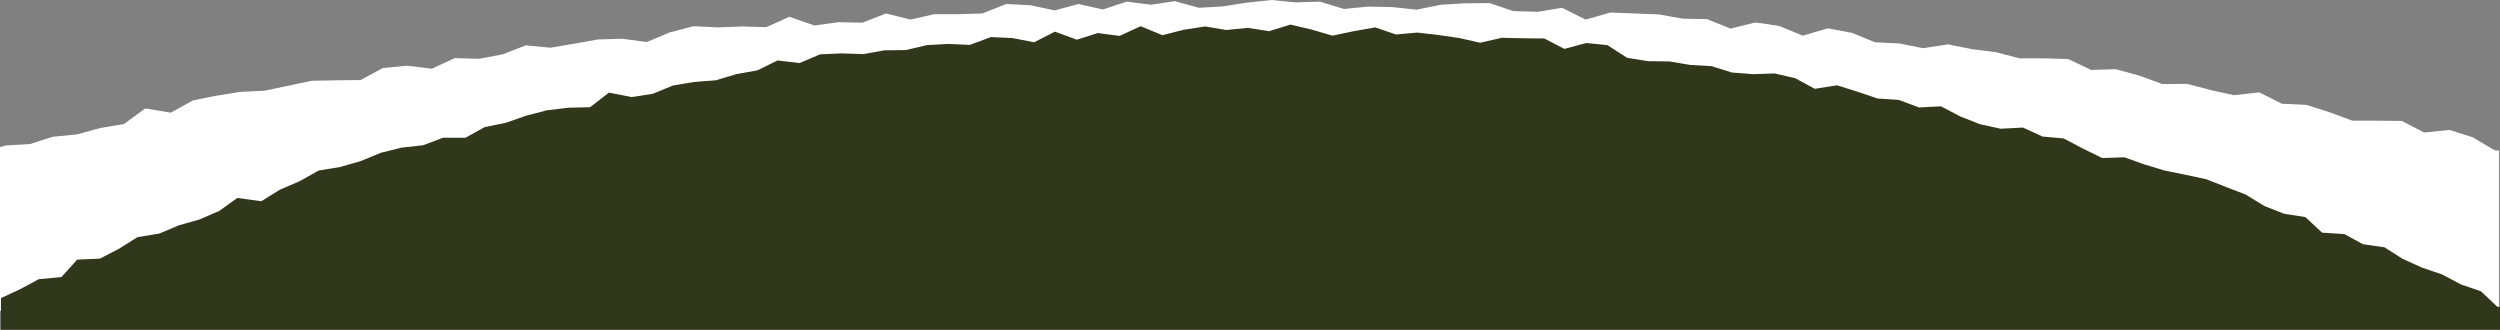
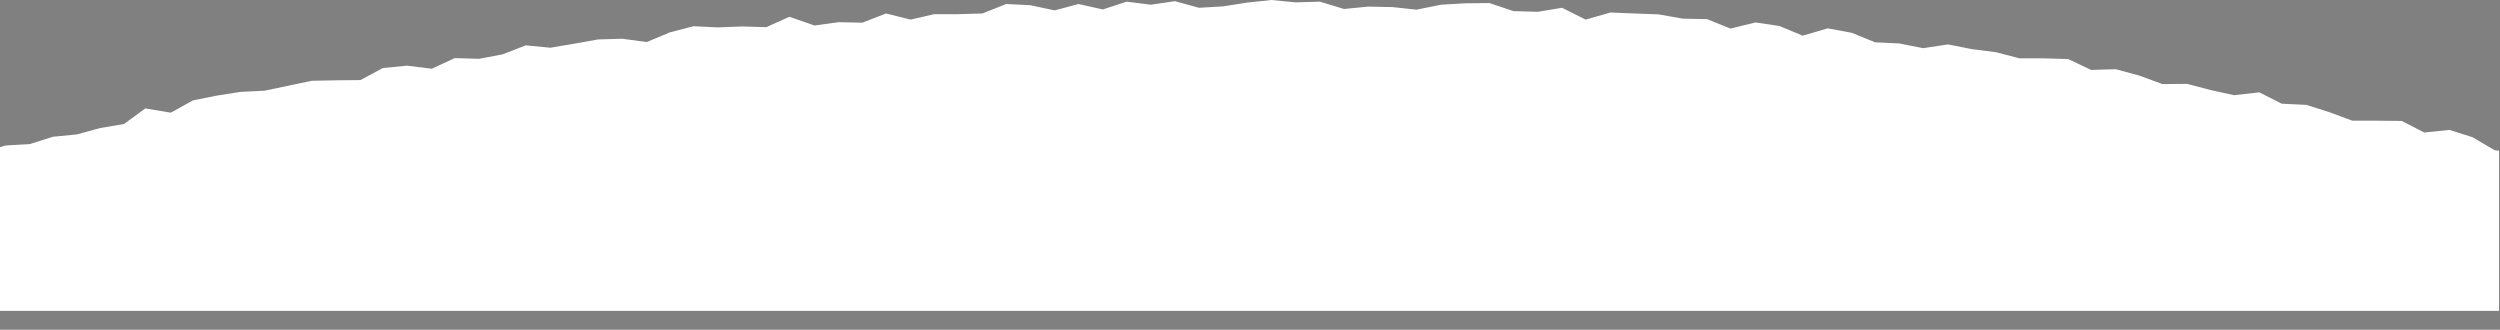
<svg xmlns="http://www.w3.org/2000/svg" version="1.1" id="Layer_2_00000178189264175362989630000003845378577465714840_" x="0px" y="0px" viewBox="0 0 1058.4 139.6" style="enable-background:new 0 0 1058.4 139.6;" xml:space="preserve">
  <rect x="0" y="0" width="1058.4" height="139.6" fill="#808080" stroke="none" />
  <style type="text/css"> .st0{fill:#FFFFFF;} .st1{fill:#31371B;} </style>
  <g id="Layer_1-2">
    <g>
      <polygon class="st0" points="1058,63.8 1056.1,63.6 1046.8,58.1 1037,55 1026.3,56.1 1016.8,51.2 1006.4,51.1 995.9,51.1 986.2,47.5 976.4,44.4 966,43.9 956.5,39.1 945.8,40.3 935.8,38.1 925.9,35.5 915.5,35.6 905.7,32 895.7,29.3 885.3,29.6 875.6,25 865.3,24.7 855,24.7 845,22.1 834.8,20.8 824.7,18.8 814.2,20.4 804.1,18.4 793.8,17.9 784,13.9 773.8,12 763.2,15.1 753.3,11 743.2,9.5 732.6,12.1 722.7,8.1 712.4,7.9 702.3,6.1 692,5.7 681.8,5.3 671.3,8.3 661.3,3.3 651,5 640.7,4.7 630.6,1.3 620.3,1.4 610,2 599.7,4.1 589.5,3 579.2,2.8 569,3.8 558.8,0.7 548.5,1 538.3,0 528,1.1 517.8,2.7 507.6,3.3 497.4,0.5 487.2,2 477,0.7 466.9,4 456.6,1.7 446.5,4.4 436.2,2.2 426,1.7 415.9,5.7 405.7,6 395.5,6 385.5,8.3 375.1,5.7 365.1,9.6 354.9,9.4 344.8,10.8 334.2,7.1 324.4,11.5 314.1,11.2 303.9,11.6 293.6,11.1 283.6,13.7 273.8,17.8 263.4,16.4 253.2,16.7 243.1,18.5 233,20.2 222.6,19.2 212.8,23 202.8,24.9 192.5,24.6 182.8,29.1 172.3,27.8 162.1,28.8 152.6,33.9 142.3,34 132,34.2 122,36.3 112,38.4 101.8,38.9 91.7,40.5 81.7,42.5 72.3,47.7 61.5,45.9 52.5,52.5 42.4,54.2 32.6,56.9 22.4,57.9 12.6,61 2.3,61.6 0,62.3 0,131.6 1058,131.6 " />
-       <polygon class="st1" points="1058.4,130 1057.2,129.8 1050.3,123.3 1041.8,120.4 1033.9,116.2 1025.4,113.3 1017.2,109.6 1009.5,104.7 1000.4,103.4 992.5,99.1 983.1,98.5 976,91.9 967,90.5 958.6,87.2 950.8,82.4 942.5,79.2 934.1,75.9 925.3,74 916.4,72.2 907.8,69.6 899.4,66.6 890,66.9 881.8,62.9 873.7,58.6 864.7,57.8 856.4,54 847,54.5 838.3,52.6 829.9,49.3 821.7,45 812.4,45.5 803.9,42.3 794.9,41.7 786.3,38.8 777.7,36.1 768.3,37.6 760,33.1 751.3,31.1 742.2,31.4 733.2,30.7 724.6,28 715.6,27.5 706.8,26 697.8,25.9 688.9,24.5 680.5,19.1 671.6,18.2 662.3,20.7 653.8,16.3 644.8,16.2 635.8,16 626.6,18.1 617.8,16.1 608.9,14.8 600,13.8 591,14.6 582.2,11.6 573.1,13.2 564.1,15.1 555.2,12.5 546.3,10.4 537.3,13.2 528.3,11.8 519.2,12.7 510.2,11.2 501.1,12.6 492.1,14.9 482.9,11.1 474,15.2 464.8,14 455.9,16.8 446.6,13.4 437.8,17.9 428.6,16.1 419.5,15.7 410.6,19 401.5,18.6 392.4,19.1 383.5,21.2 374.4,21.3 365.5,22.9 356.3,22.6 347.2,23 338.5,26.7 329.2,25.6 320.6,29.8 311.7,31.4 303,34 293.9,34.7 284.9,36.2 276.4,39.7 267.4,41.1 257.8,39.2 249.8,45.4 240.6,45.6 231.5,46.7 222.7,49 214.1,52 205.2,53.8 197.1,58.3 187.6,58.3 179.1,61.5 170,62.5 161.2,64.7 152.7,68.2 144,70.7 134.9,72.2 126.9,76.7 118.5,80.3 110.6,85.2 100.5,83.8 92.8,89.3 84.5,92.9 75.7,95.4 67.4,98.9 58.2,100.4 50.4,105.3 42.3,109.5 32.7,109.9 26,117.3 16.4,118.2 8.4,122.5 0.4,126.2 0.4,139.6 1058.4,139.6 " />
    </g>
  </g>
</svg>